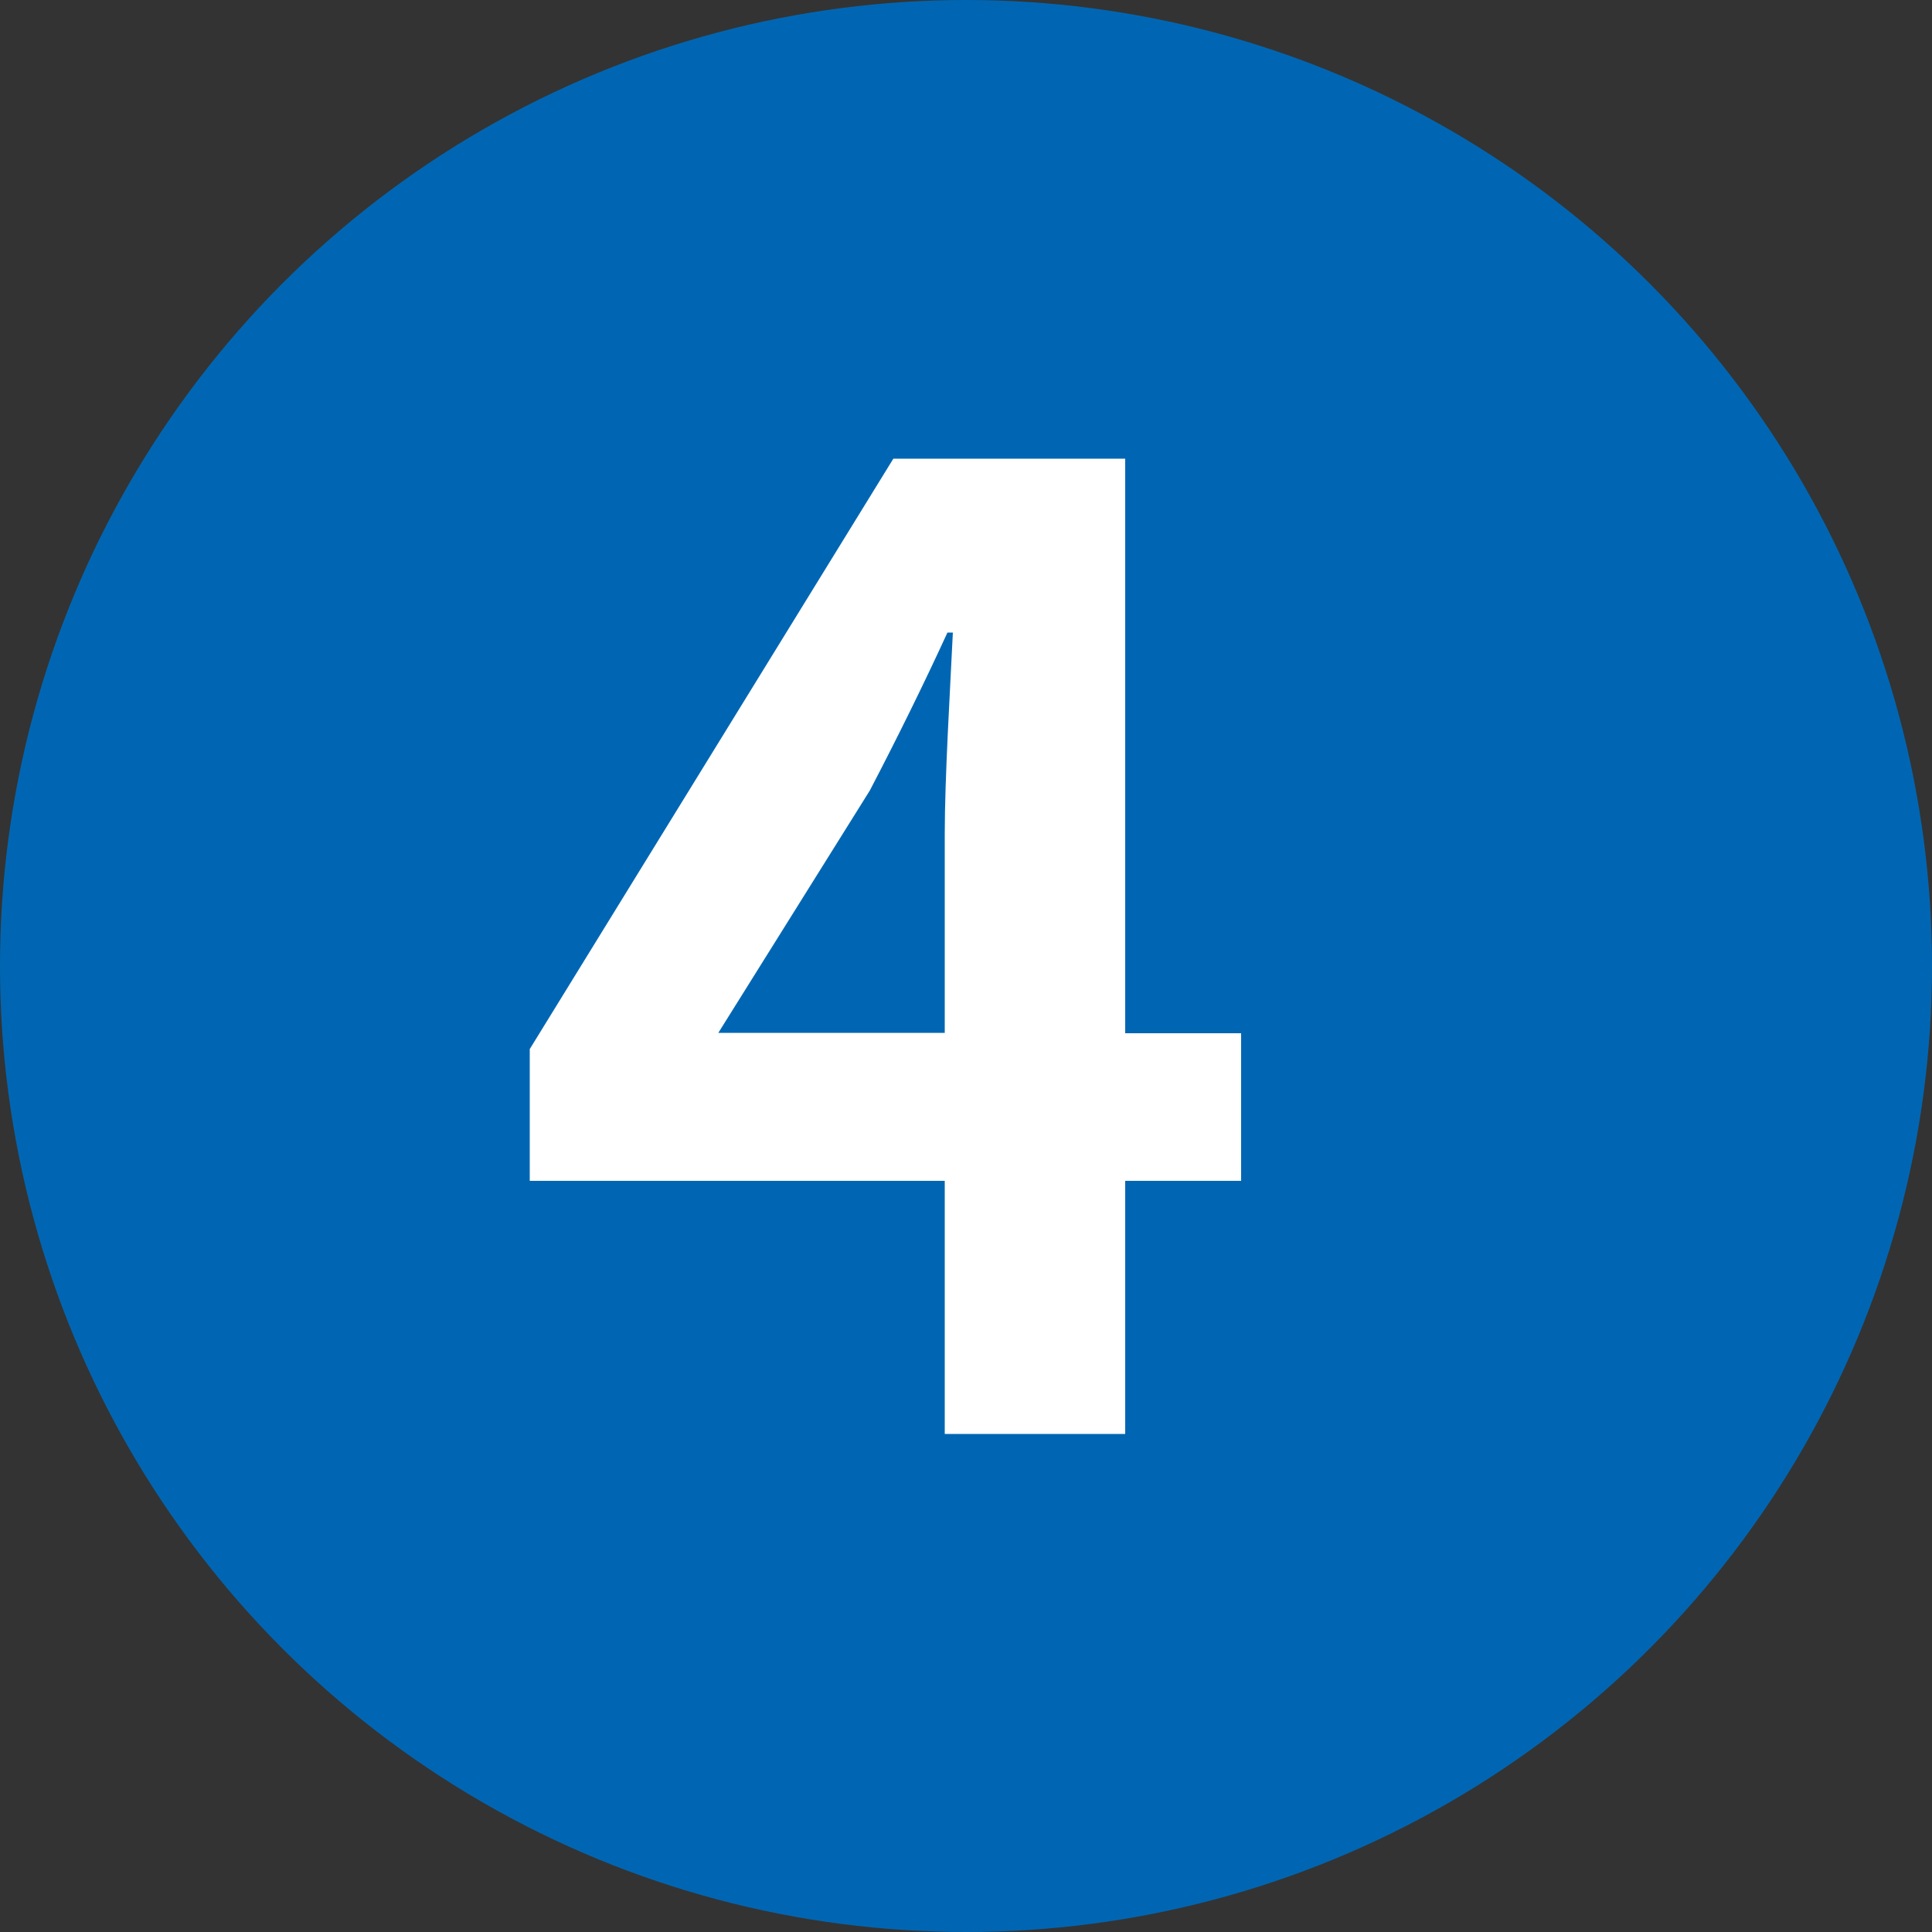
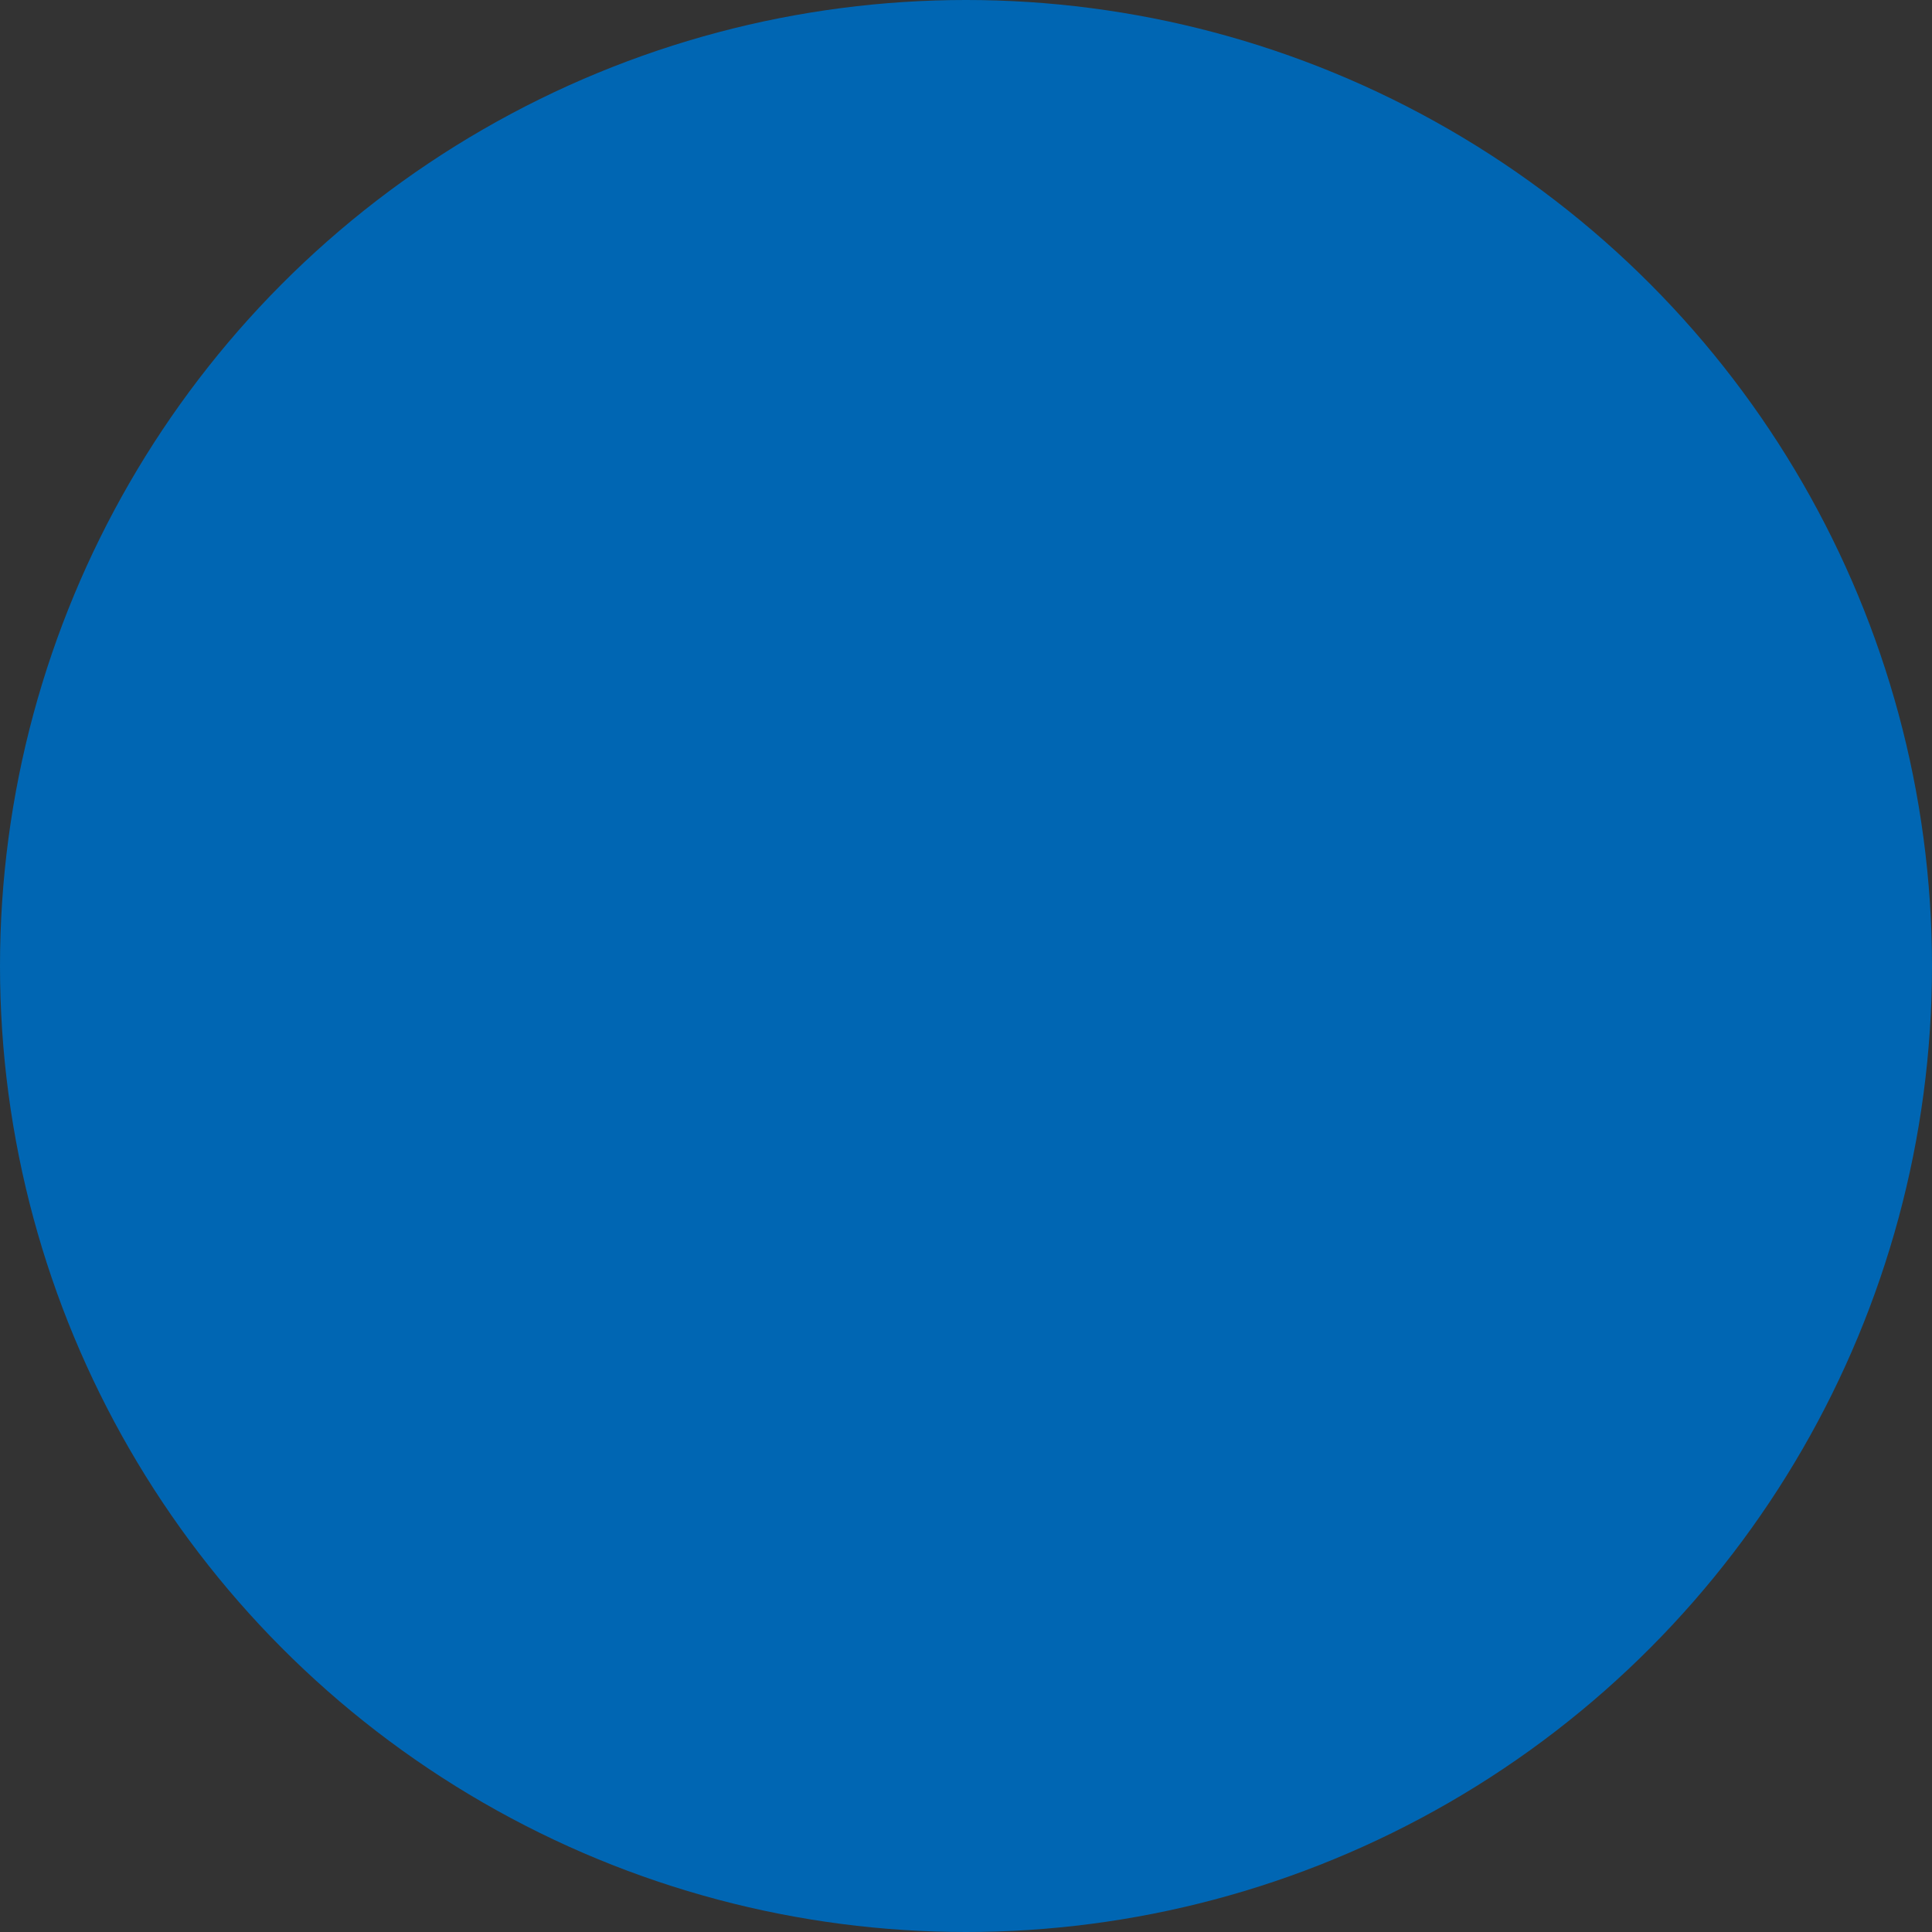
<svg xmlns="http://www.w3.org/2000/svg" id="_圖層_1" viewBox="0 0 50 50">
  <rect x="0" y="0" width="50" height="50" fill="#333333" stroke="none" />
  <defs>
    <style>.cls-1{fill:#0066b3;}.cls-2{fill:#fff;}</style>
  </defs>
  <circle class="cls-1" cx="25" cy="25" r="25" />
-   <path class="cls-2" d="M32.12,30.56h-3v6.55h-4.67v-6.55h-10.74v-3.41l9.41-15.28h6v14.87h3v3.82ZM24.45,26.74v-5.15c0-1.47.14-3.75.21-5.22h-.14c-.61,1.33-1.3,2.73-2.01,4.09l-3.92,6.27h5.87Z" />
</svg>